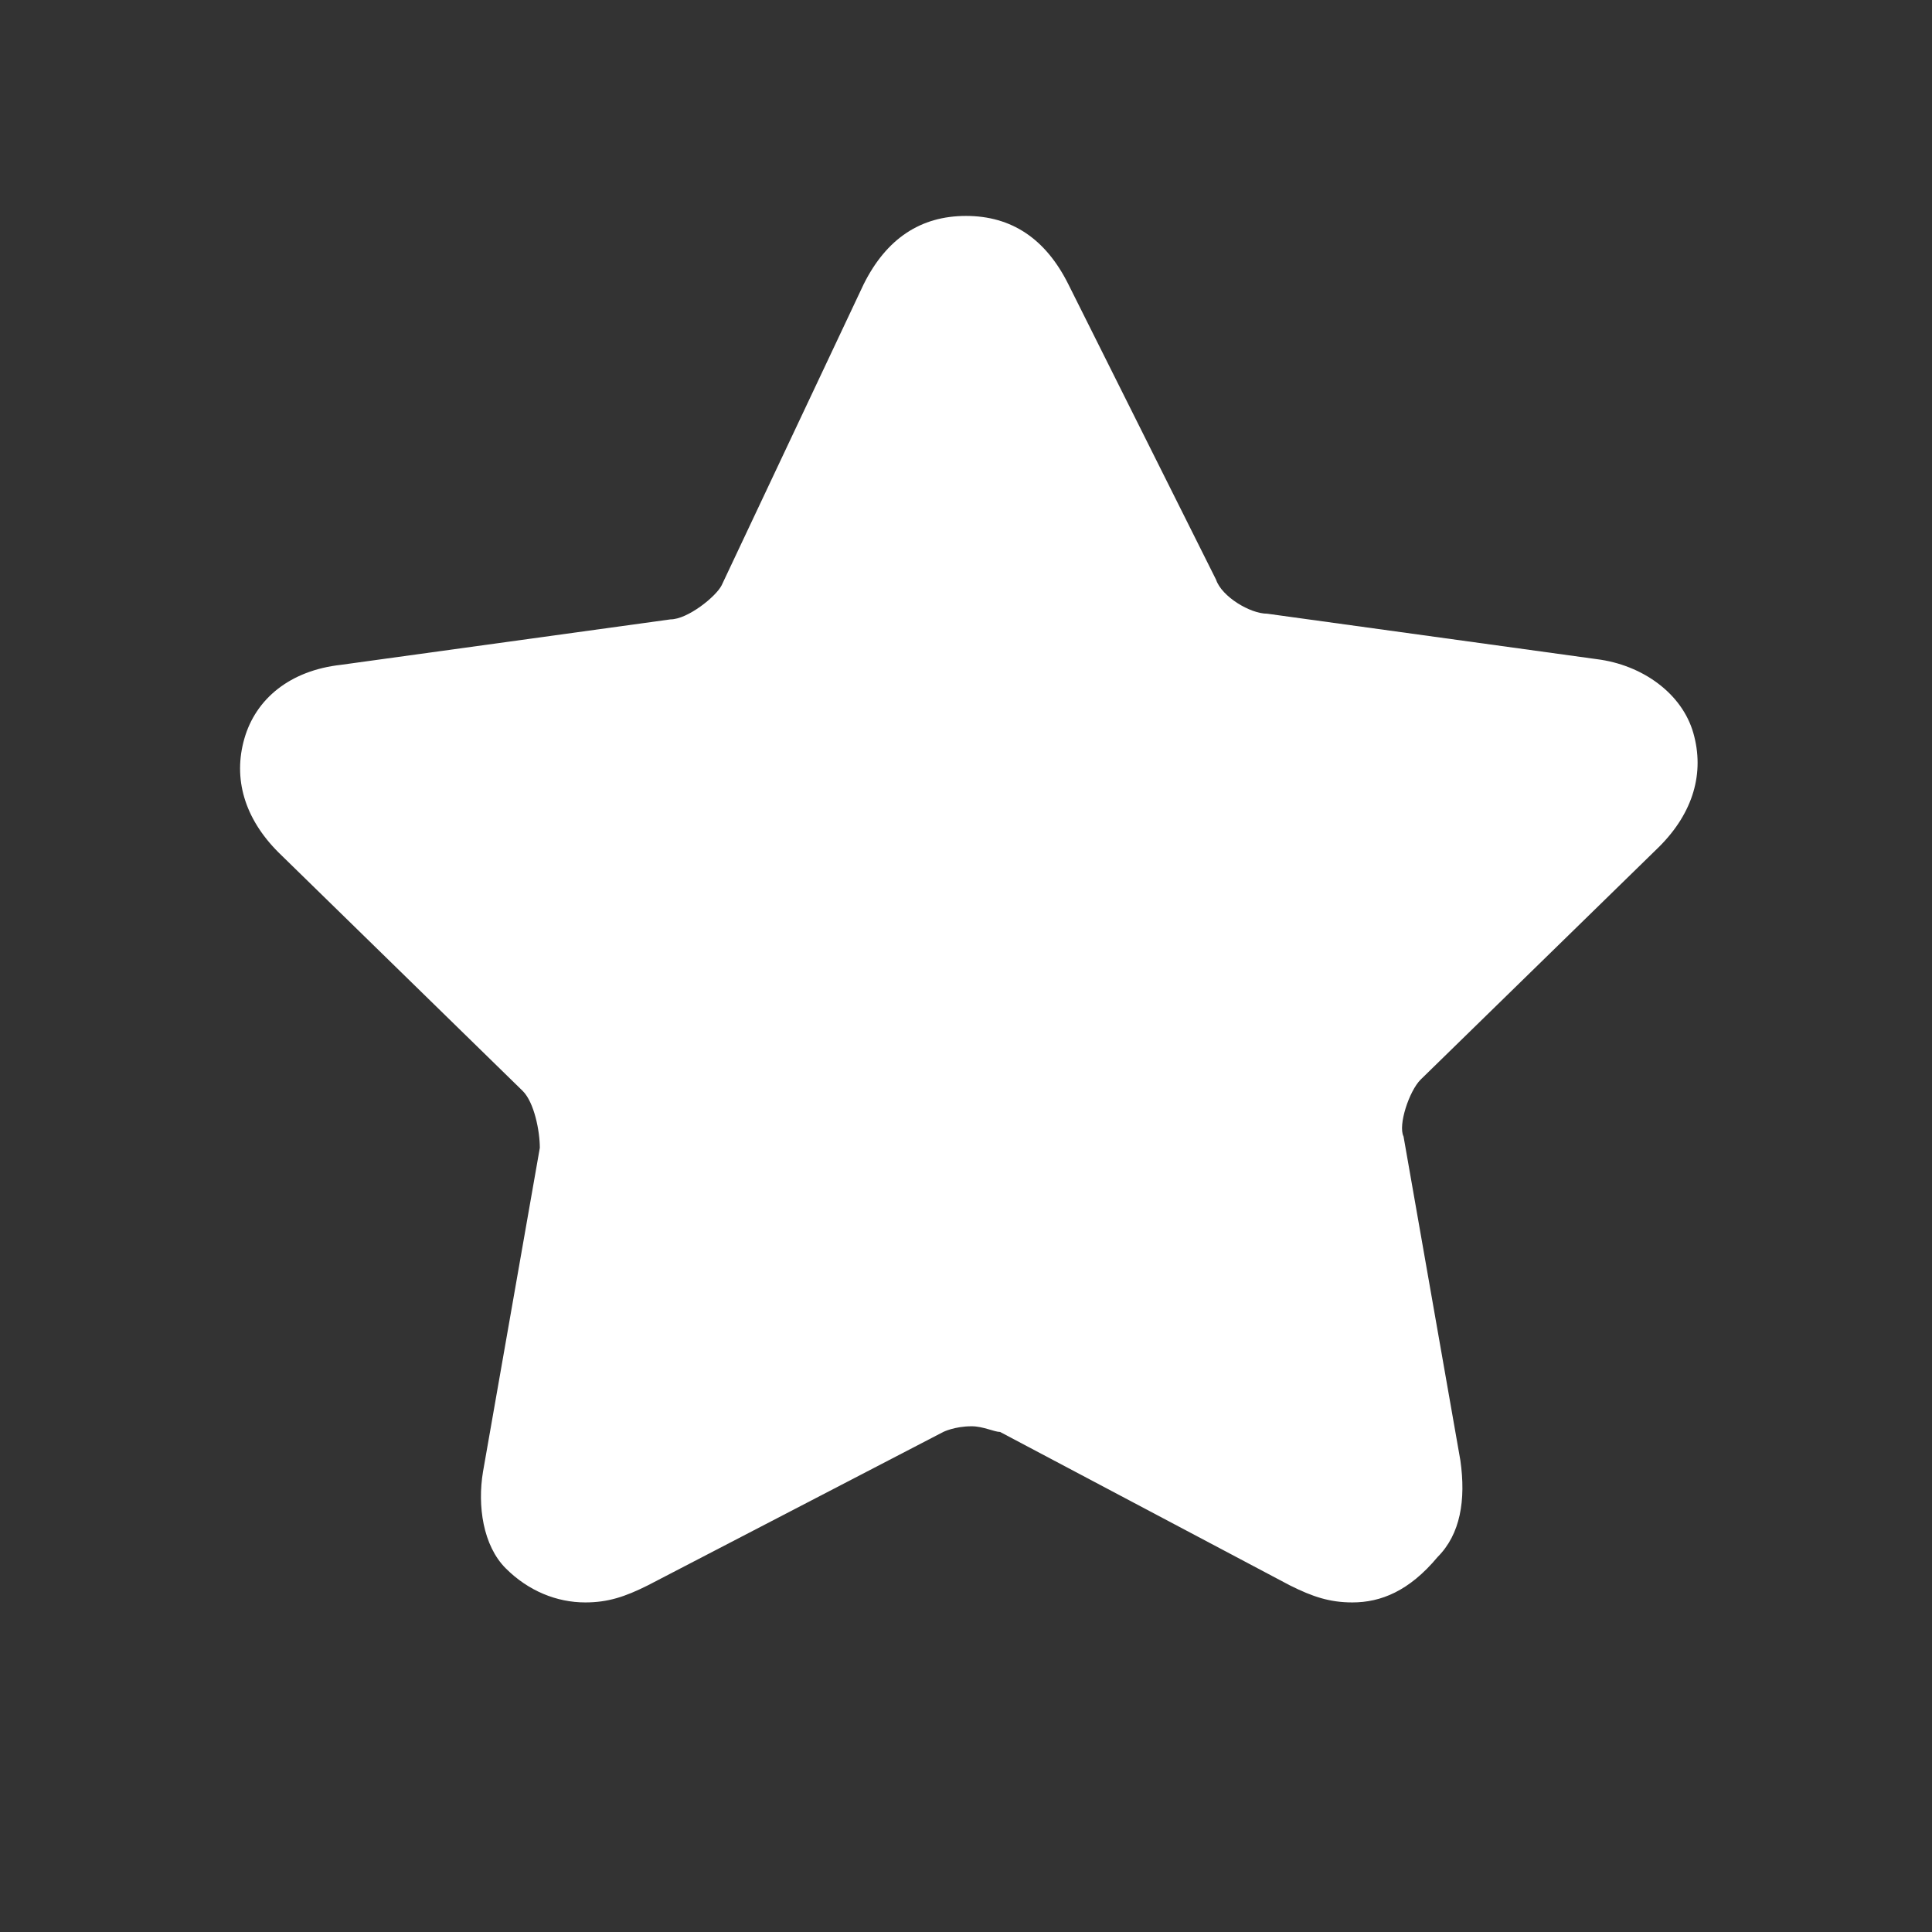
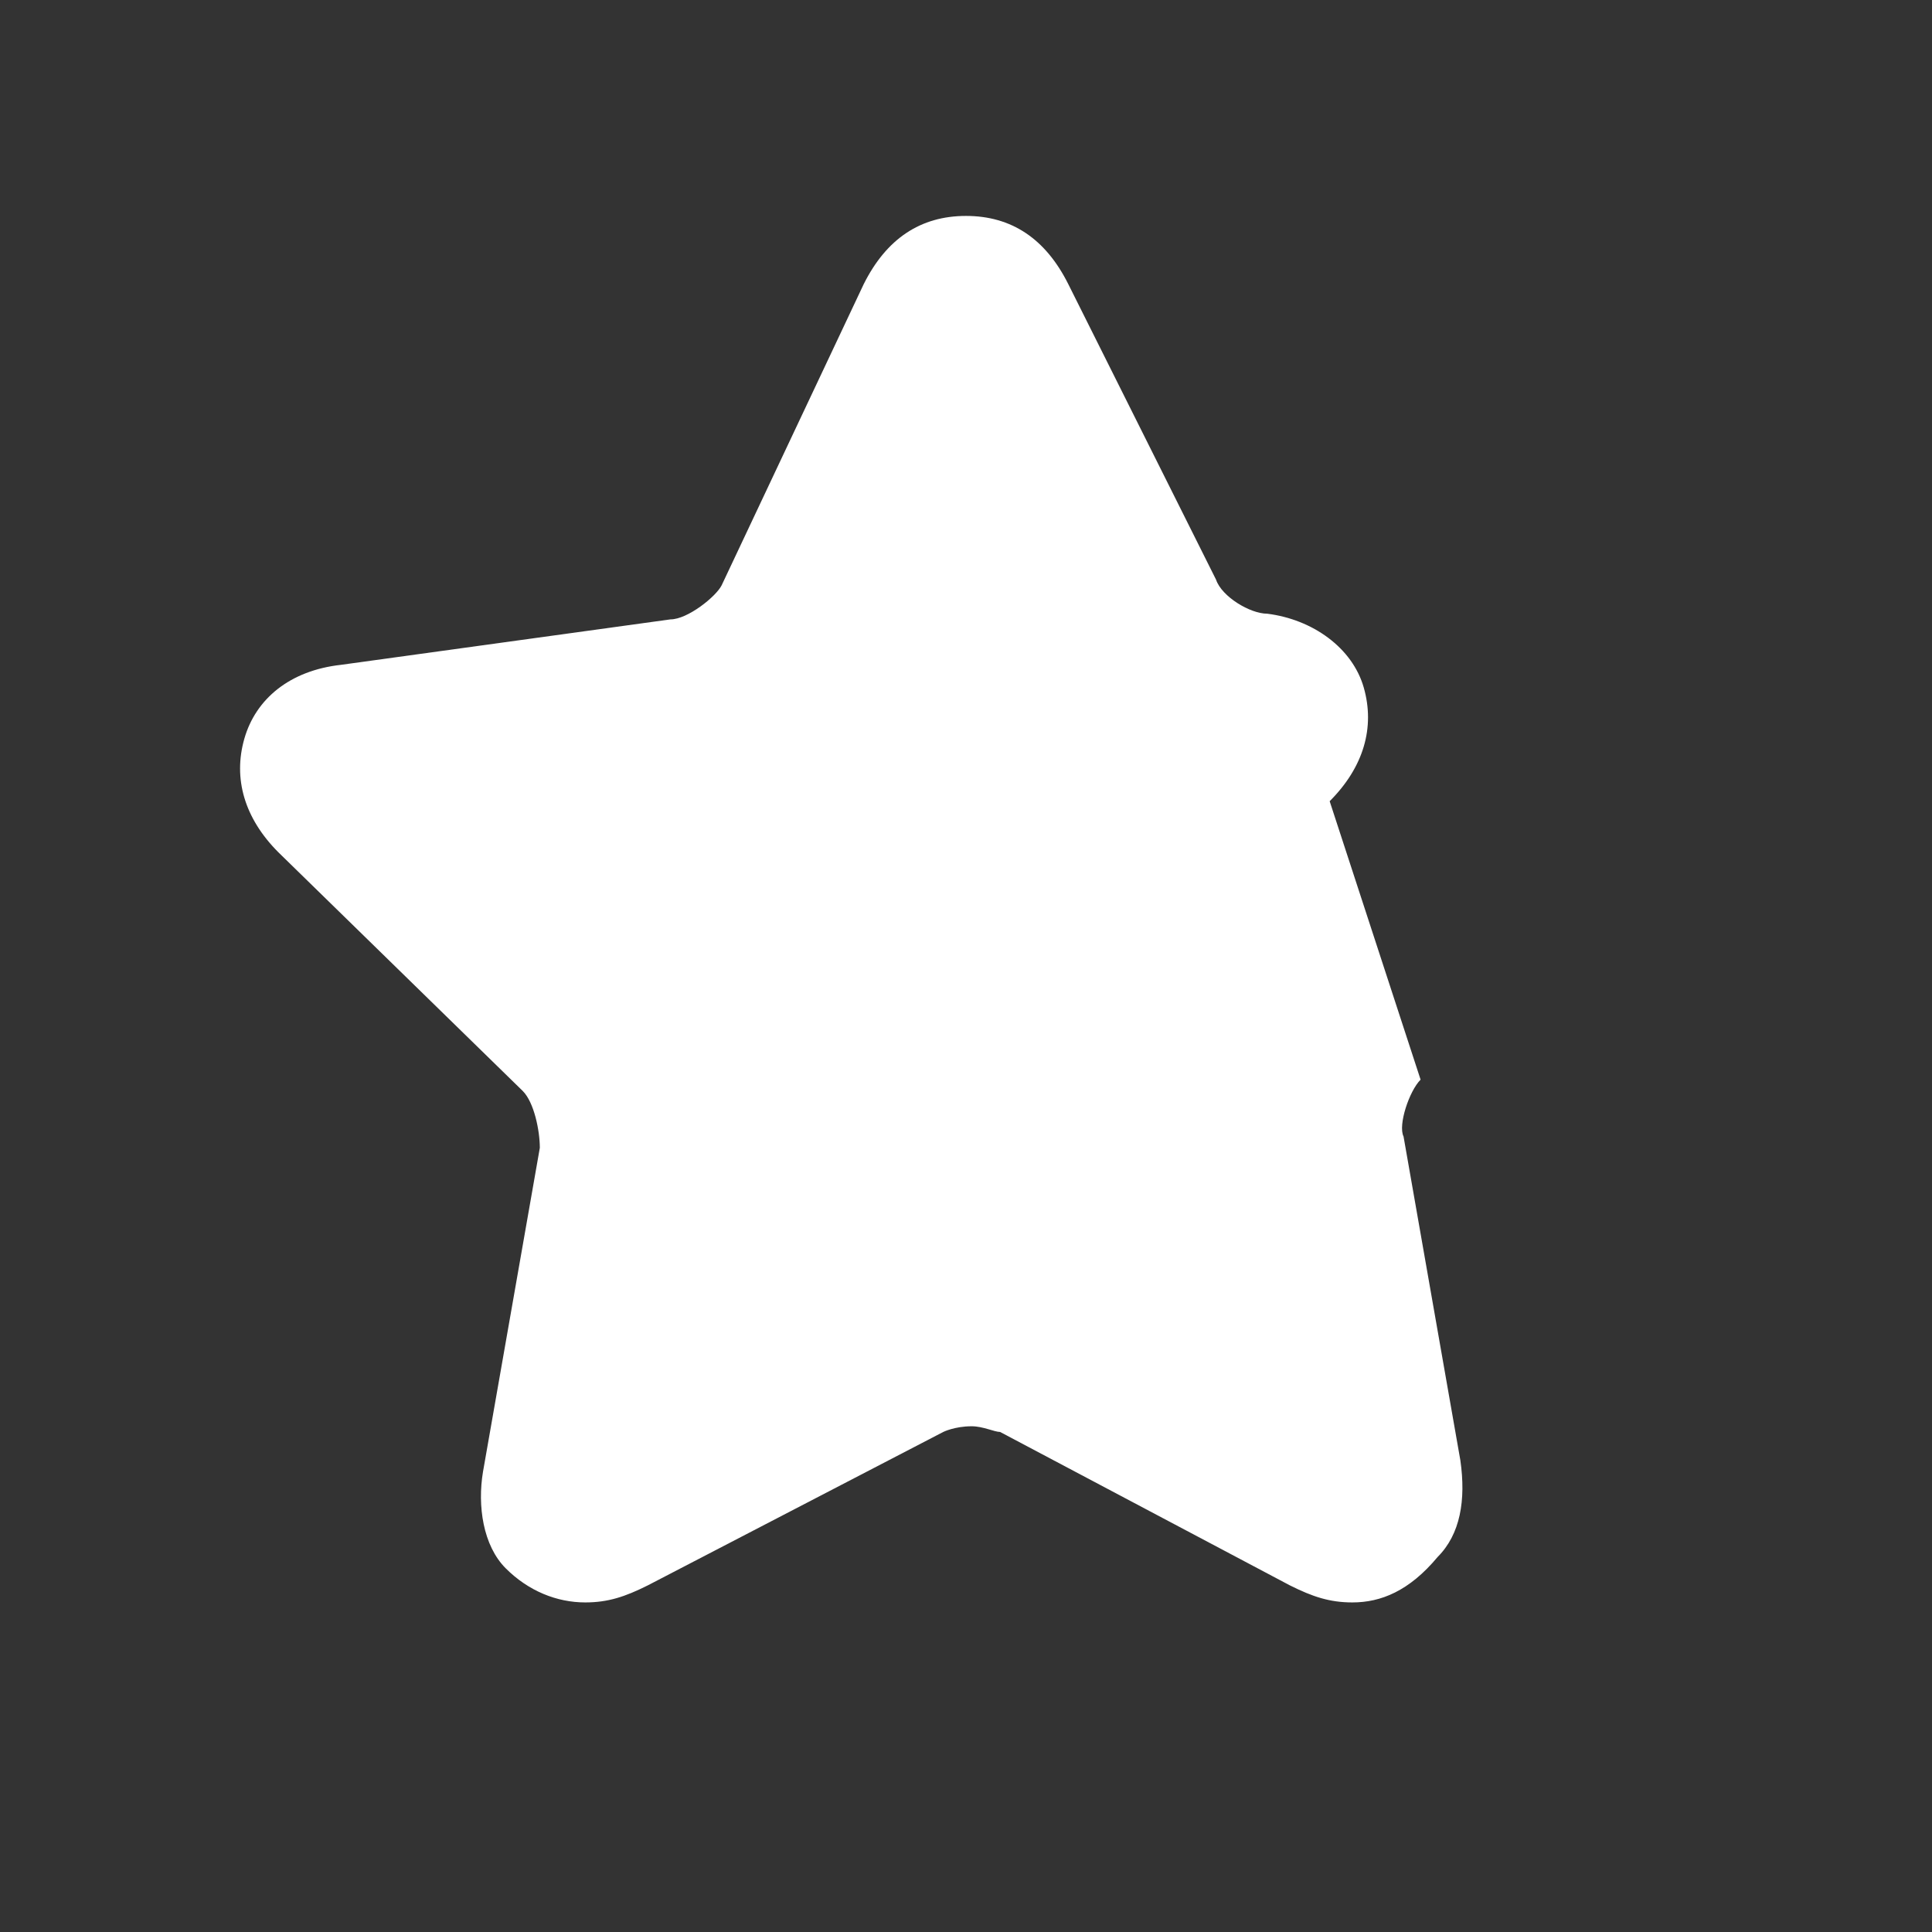
<svg xmlns="http://www.w3.org/2000/svg" version="1.1" id="icon_x5F_favorit" x="0px" y="0px" viewBox="0 0 34 34" style="enable-background:new 0 0 34 34;" xml:space="preserve">
  <rect x="0" y="0" width="34" height="34" fill="#333333" stroke="none" />
  <style type="text/css">
	.st0{fill:#FFFFFF;}
</style>
-   <path class="st0" d="M23.8,28.2c-0.4,0-0.7-0.1-1.1-0.3l-5.1-2.7c-0.1,0-0.3-0.1-0.5-0.1c-0.3,0-0.5,0.1-0.5,0.1l-5.2,2.7  c-0.4,0.2-0.7,0.3-1.1,0.3c-0.5,0-1-0.2-1.4-0.6s-0.5-1.1-0.4-1.7l1-5.7c0-0.3-0.1-0.8-0.3-1L4.9,15c-0.6-0.6-0.8-1.3-0.6-2  c0.2-0.7,0.8-1.2,1.7-1.3l5.8-0.8c0.3,0,0.8-0.4,0.9-0.6L15.2,5c0.4-0.8,1-1.2,1.8-1.2s1.4,0.4,1.8,1.2l2.6,5.2  c0.1,0.3,0.6,0.6,0.9,0.6l5.8,0.8c0.8,0.1,1.5,0.6,1.7,1.3s0,1.4-0.6,2L25,19c-0.2,0.2-0.4,0.8-0.3,1l1,5.7c0.1,0.7,0,1.3-0.4,1.7  C24.8,28,24.3,28.2,23.8,28.2z" />
+   <path class="st0" d="M23.8,28.2c-0.4,0-0.7-0.1-1.1-0.3l-5.1-2.7c-0.1,0-0.3-0.1-0.5-0.1c-0.3,0-0.5,0.1-0.5,0.1l-5.2,2.7  c-0.4,0.2-0.7,0.3-1.1,0.3c-0.5,0-1-0.2-1.4-0.6s-0.5-1.1-0.4-1.7l1-5.7c0-0.3-0.1-0.8-0.3-1L4.9,15c-0.6-0.6-0.8-1.3-0.6-2  c0.2-0.7,0.8-1.2,1.7-1.3l5.8-0.8c0.3,0,0.8-0.4,0.9-0.6L15.2,5c0.4-0.8,1-1.2,1.8-1.2s1.4,0.4,1.8,1.2l2.6,5.2  c0.1,0.3,0.6,0.6,0.9,0.6c0.8,0.1,1.5,0.6,1.7,1.3s0,1.4-0.6,2L25,19c-0.2,0.2-0.4,0.8-0.3,1l1,5.7c0.1,0.7,0,1.3-0.4,1.7  C24.8,28,24.3,28.2,23.8,28.2z" />
</svg>